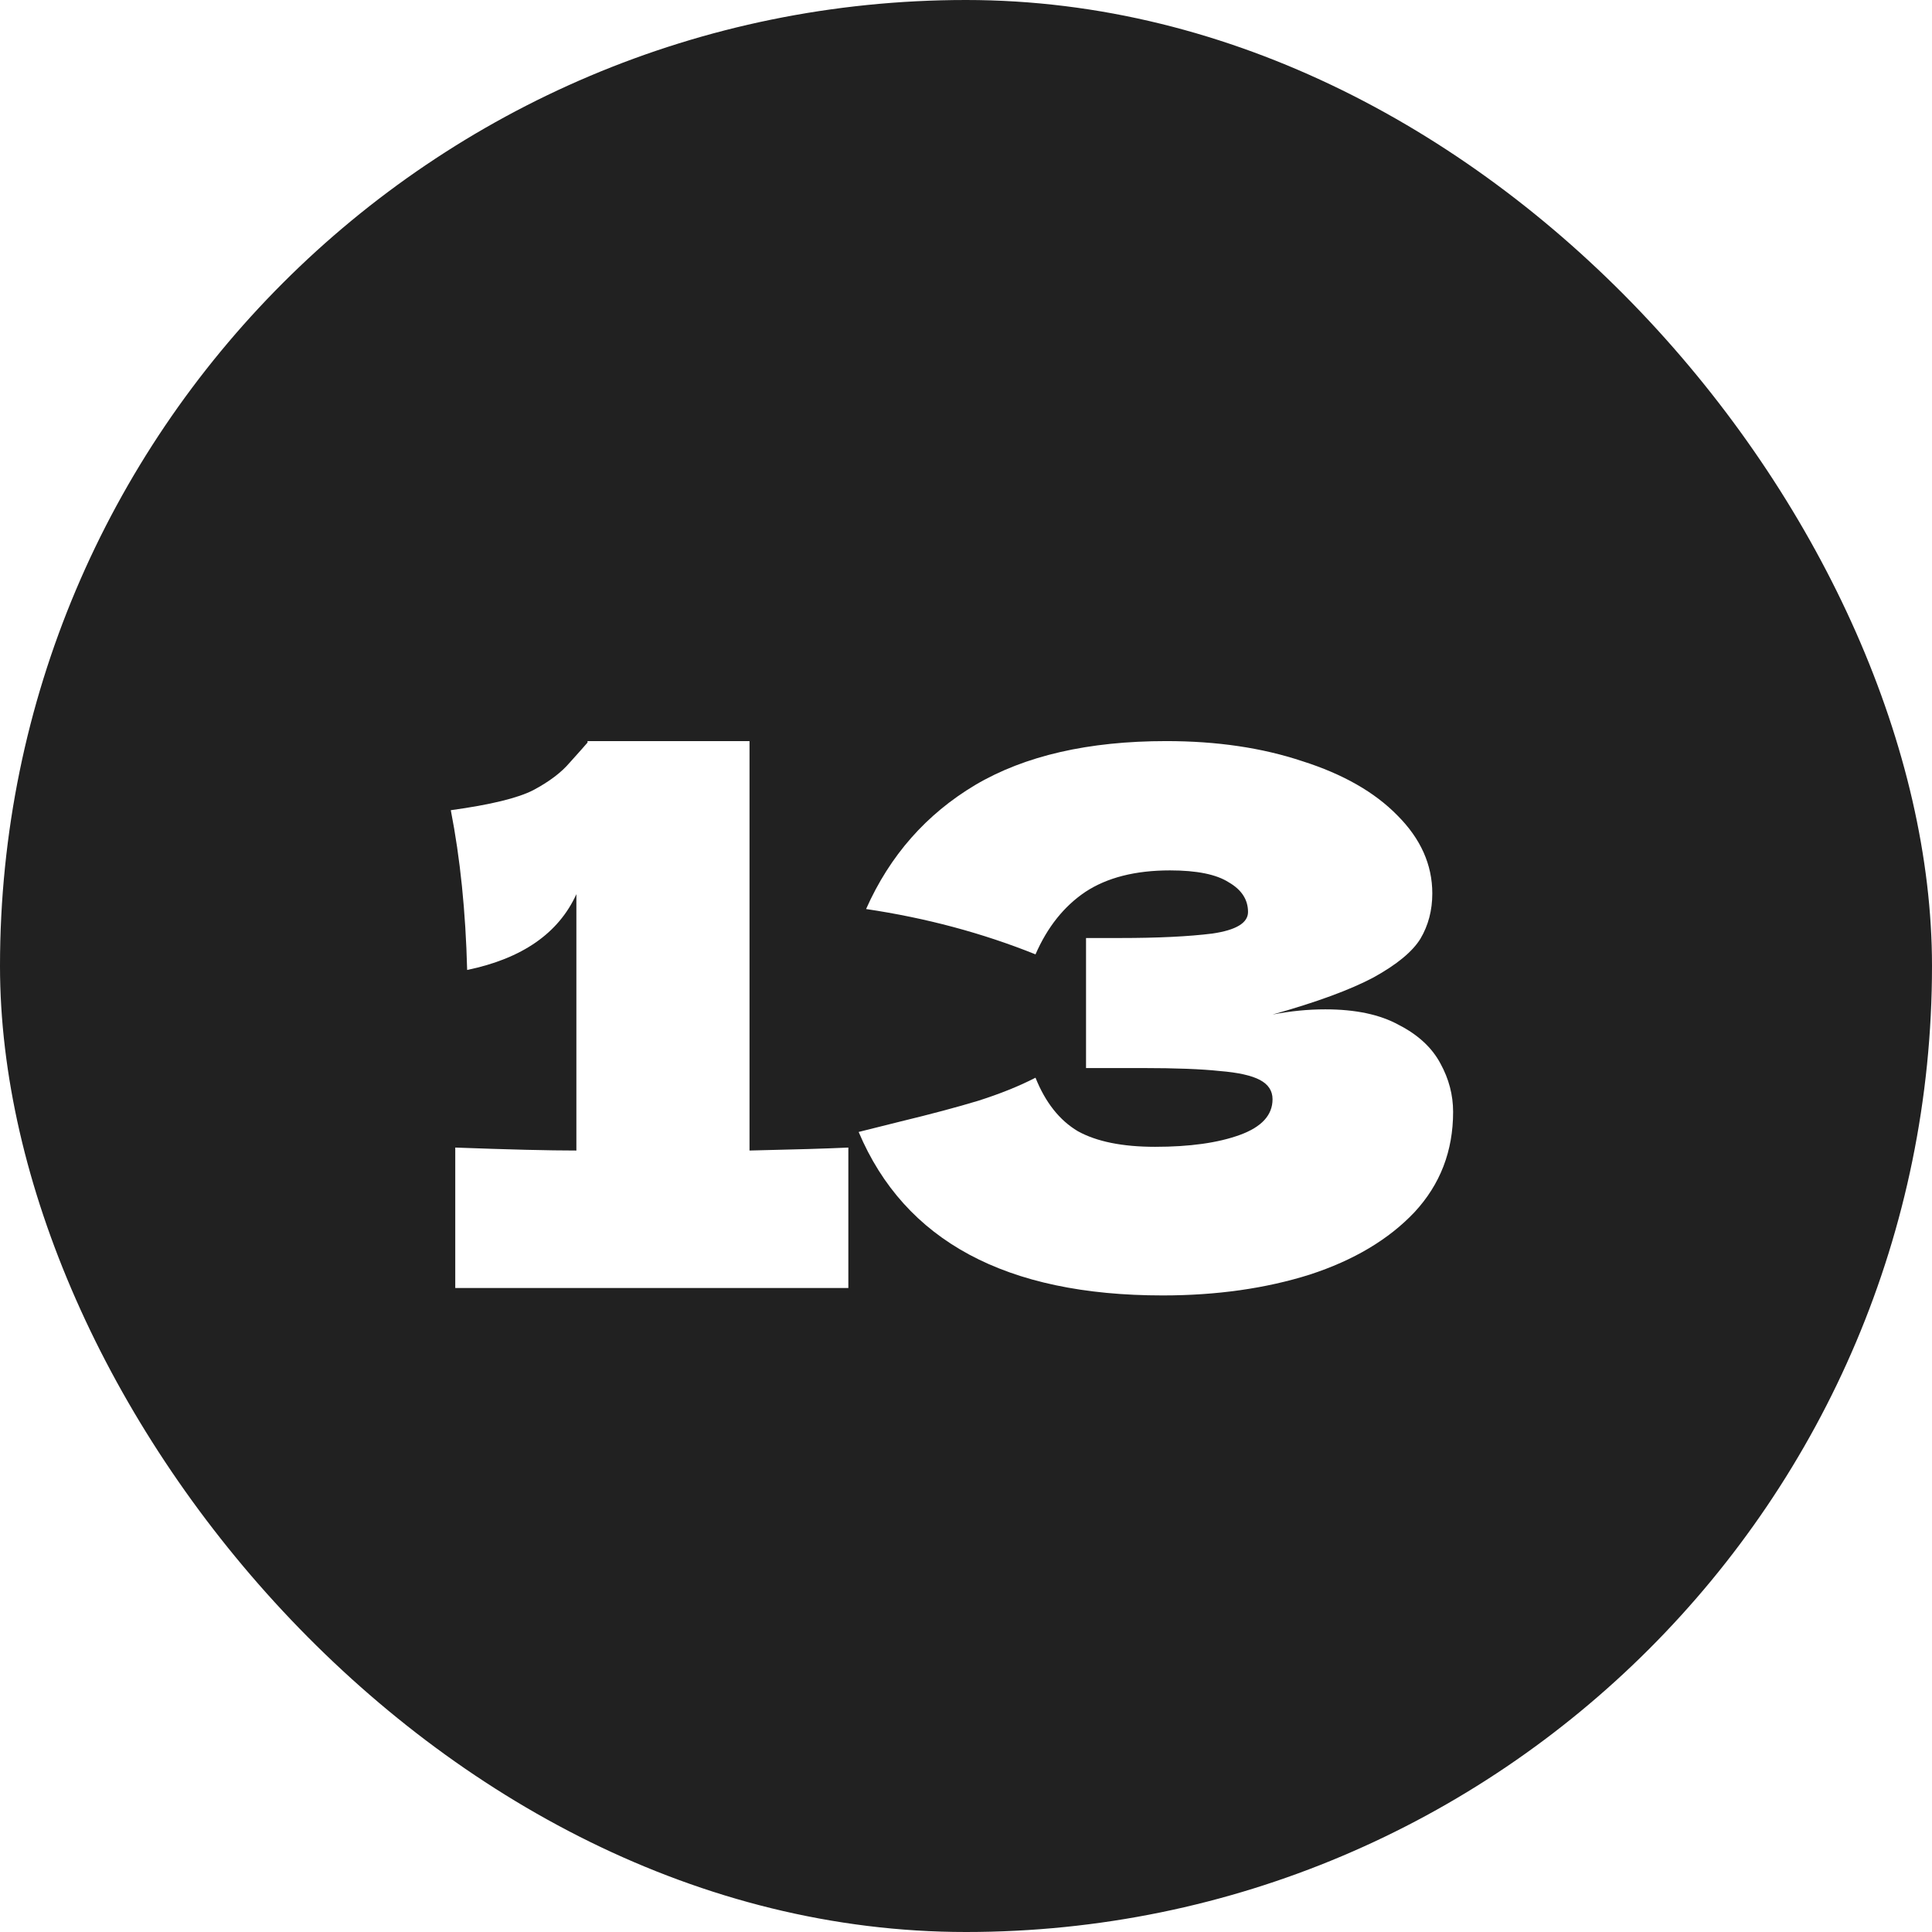
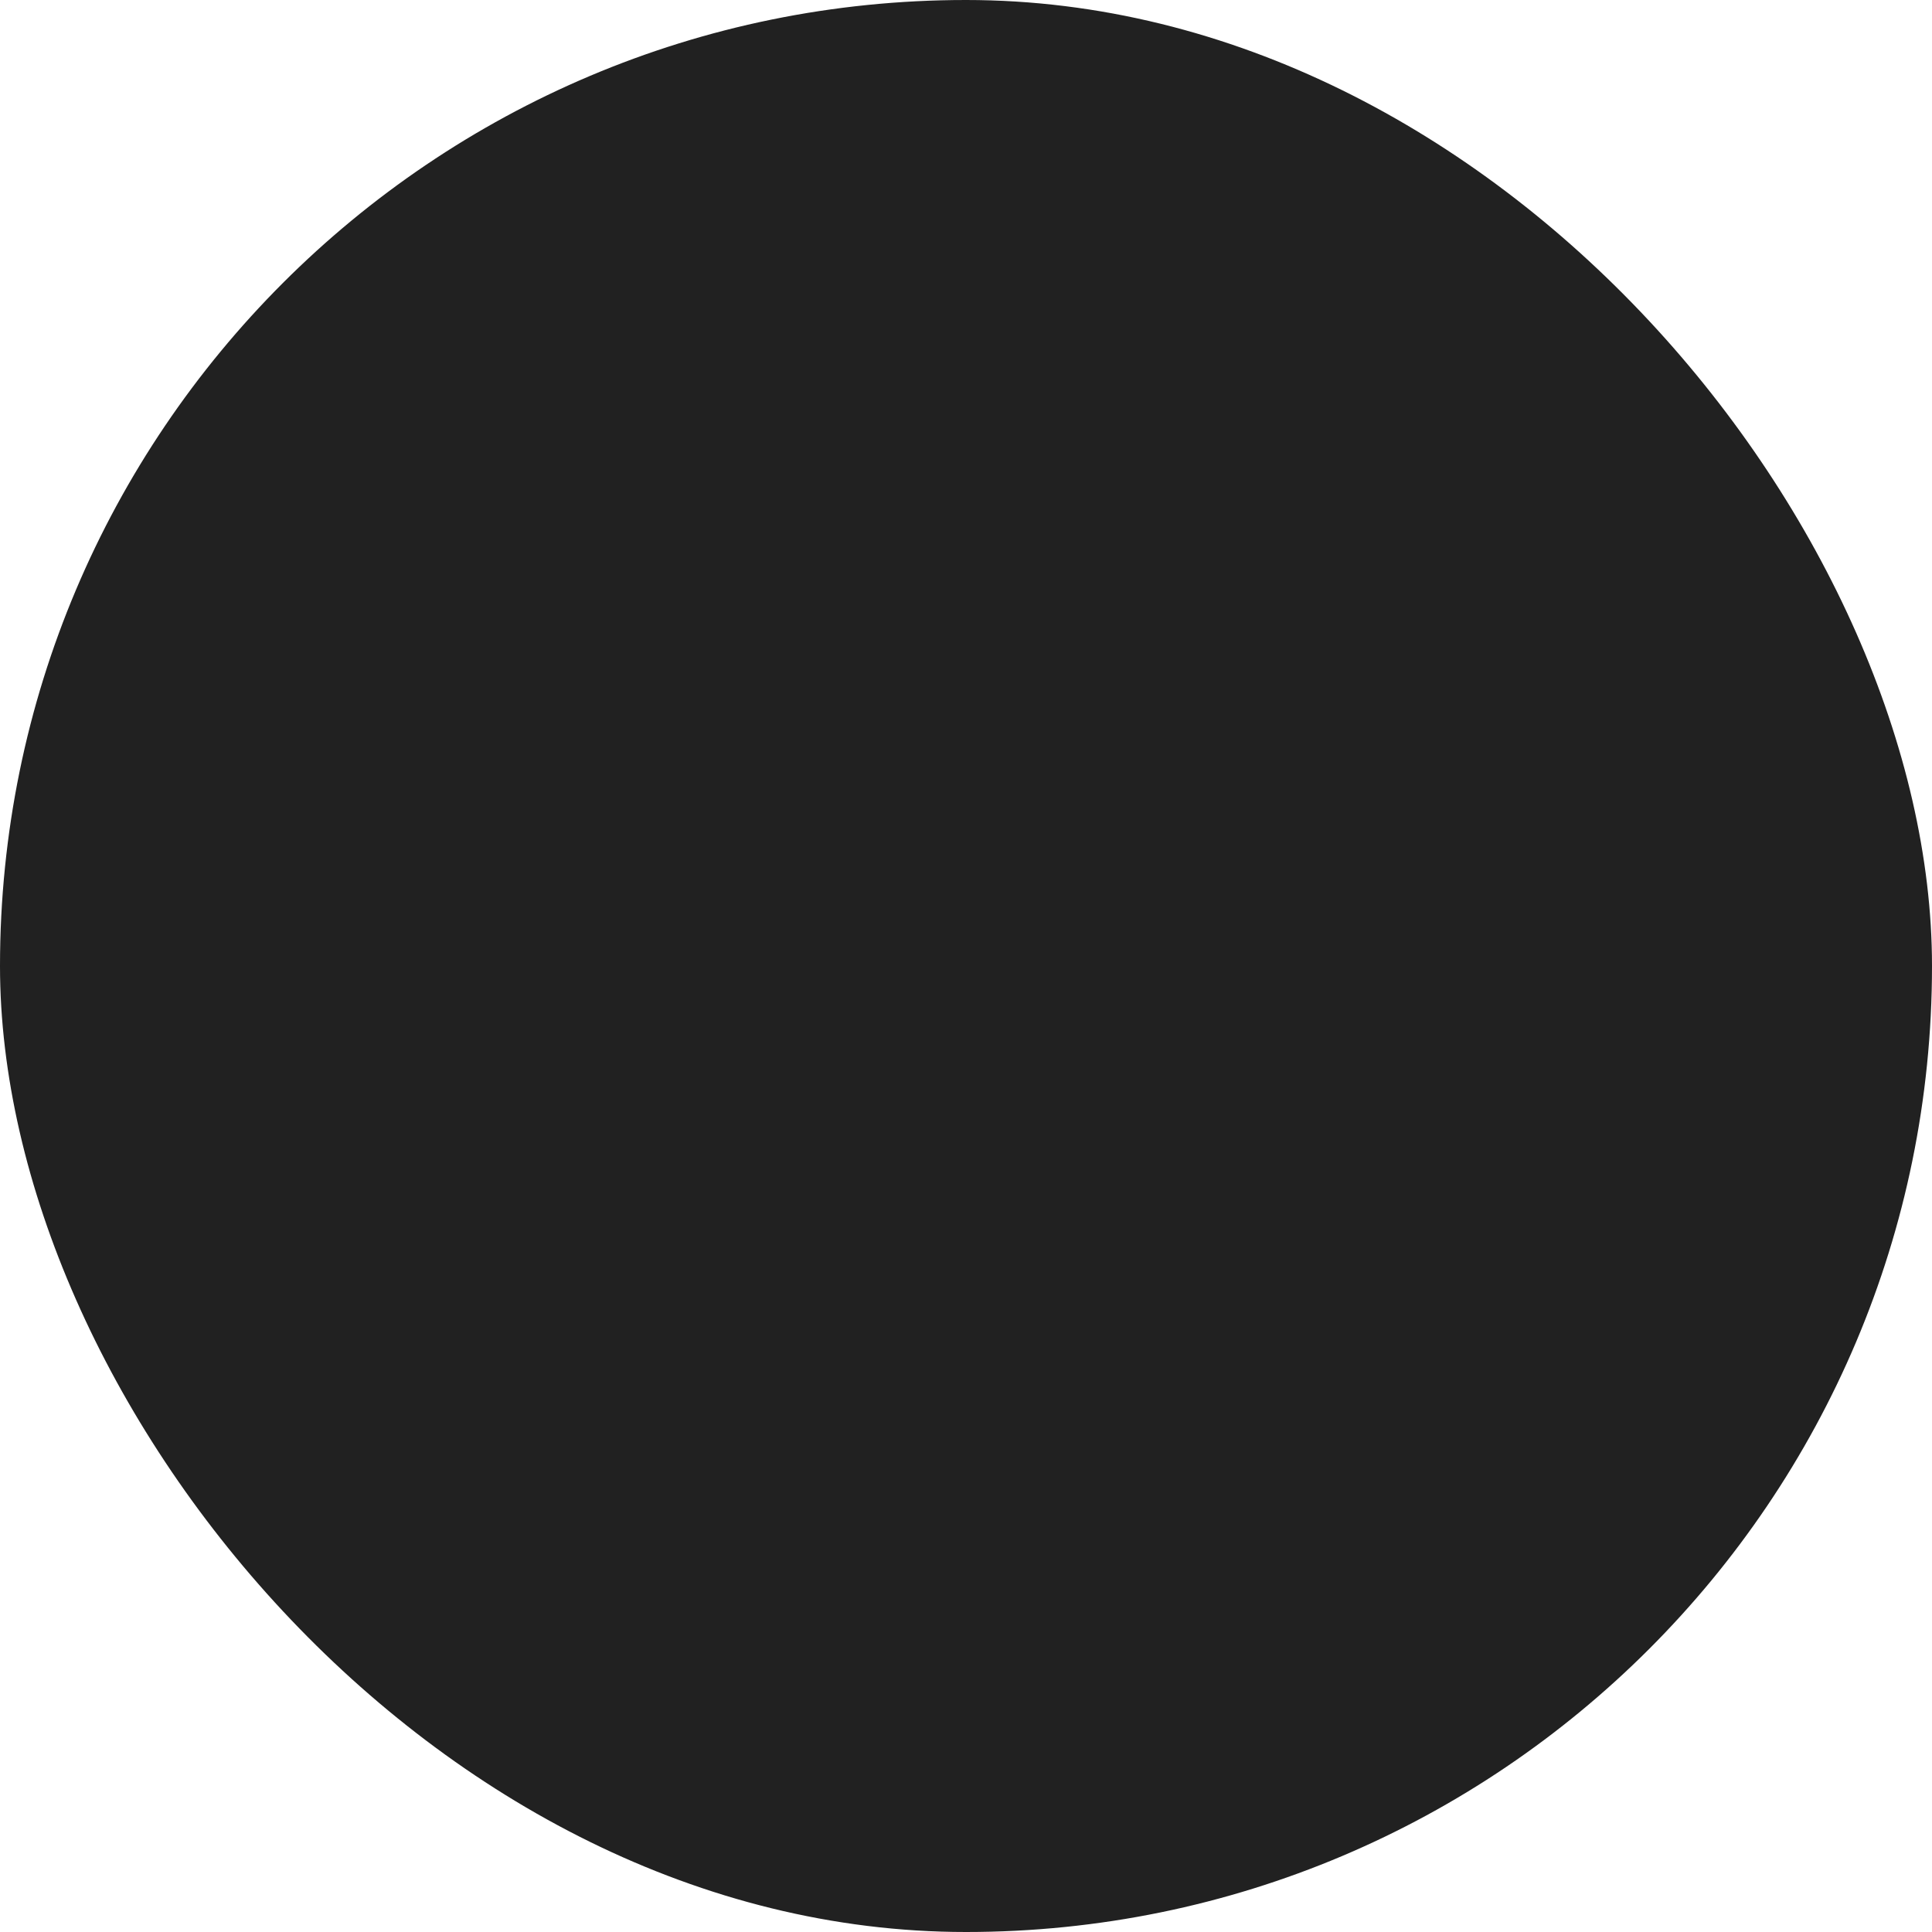
<svg xmlns="http://www.w3.org/2000/svg" width="39" height="39" viewBox="0 0 39 39" fill="none">
  <g filter="url(#filter0_b_752_169)">
    <rect width="39" height="39" rx="19.5" fill="#212121" />
-     <path d="M15.13 23.225C16.03 23.205 16.695 23.185 17.125 23.165V26H9.19V23.165C10.27 23.205 11.085 23.225 11.635 23.225V18.05C11.275 18.84 10.54 19.35 9.43 19.58C9.4 18.4 9.29 17.325 9.1 16.355C9.9 16.245 10.455 16.11 10.765 15.95C11.085 15.78 11.33 15.595 11.5 15.395C11.68 15.195 11.8 15.06 11.86 14.99V14.96H15.13V23.225ZM25.688 20.48C26.048 20.41 26.403 20.375 26.753 20.375C27.363 20.375 27.858 20.48 28.238 20.69C28.628 20.89 28.908 21.15 29.078 21.47C29.248 21.78 29.333 22.105 29.333 22.445C29.333 23.235 29.073 23.91 28.553 24.47C28.033 25.02 27.328 25.44 26.438 25.73C25.548 26.01 24.558 26.15 23.468 26.15C20.308 26.15 18.263 25.05 17.333 22.85L18.173 22.64C18.793 22.49 19.318 22.35 19.748 22.22C20.188 22.08 20.573 21.925 20.903 21.755C21.103 22.255 21.388 22.615 21.758 22.835C22.138 23.045 22.658 23.15 23.318 23.15C24.018 23.15 24.588 23.07 25.028 22.91C25.468 22.75 25.688 22.51 25.688 22.19C25.688 22.02 25.603 21.89 25.433 21.8C25.263 21.71 24.993 21.65 24.623 21.62C24.253 21.58 23.733 21.56 23.063 21.56H21.923V18.935H22.613C23.373 18.935 23.993 18.905 24.473 18.845C24.953 18.775 25.193 18.63 25.193 18.41C25.193 18.16 25.063 17.96 24.803 17.81C24.553 17.65 24.158 17.57 23.618 17.57C22.918 17.57 22.348 17.715 21.908 18.005C21.478 18.295 21.143 18.715 20.903 19.265C19.833 18.835 18.693 18.53 17.483 18.35C17.963 17.27 18.698 16.435 19.688 15.845C20.688 15.255 21.973 14.96 23.543 14.96C24.563 14.96 25.478 15.095 26.288 15.365C27.108 15.625 27.748 15.99 28.208 16.46C28.678 16.93 28.913 17.455 28.913 18.035C28.913 18.375 28.833 18.68 28.673 18.95C28.513 19.21 28.198 19.47 27.728 19.73C27.258 19.98 26.578 20.23 25.688 20.48Z" fill="white" />
  </g>
  <defs>
    <filter id="filter0_b_752_169" x="-4" y="-4" width="47" height="47" filterUnits="userSpaceOnUse" color-interpolation-filters="sRGB">
      <feFlood flood-opacity="0" result="BackgroundImageFix" />
      <feGaussianBlur in="BackgroundImageFix" stdDeviation="2" />
      <feComposite in2="SourceAlpha" operator="in" result="effect1_backgroundBlur_752_169" />
      <feBlend mode="normal" in="SourceGraphic" in2="effect1_backgroundBlur_752_169" result="shape" />
    </filter>
  </defs>
</svg>